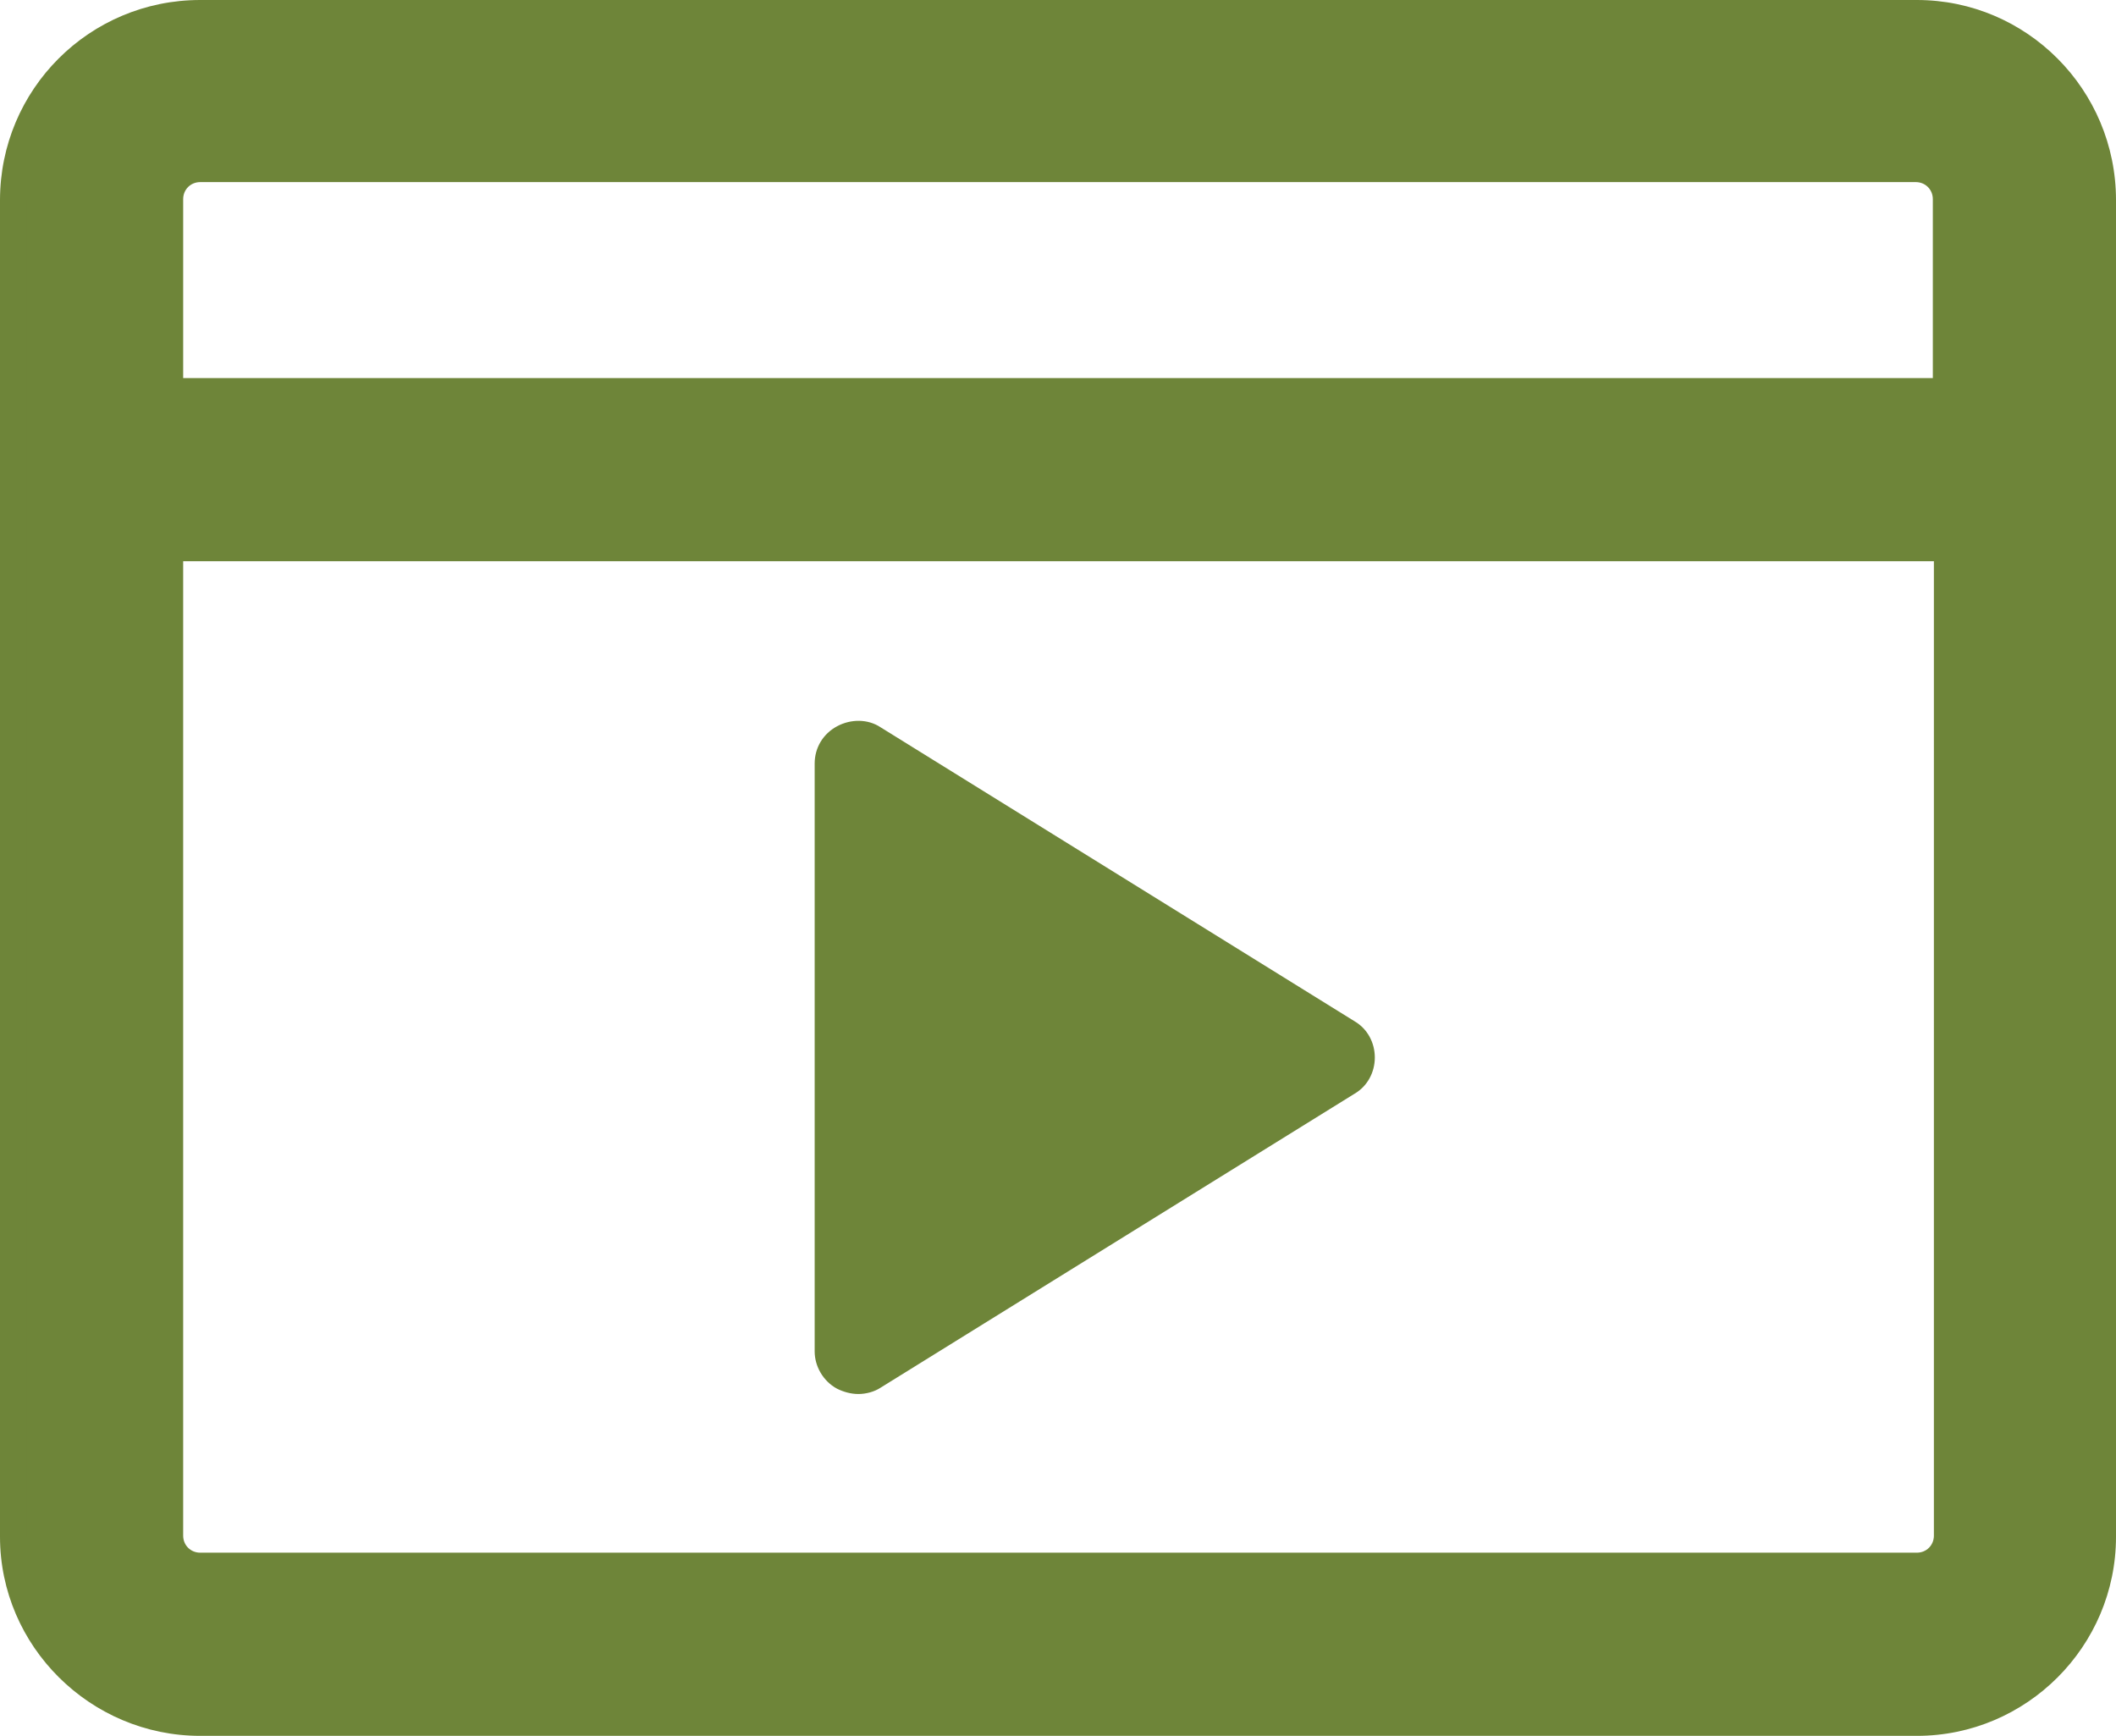
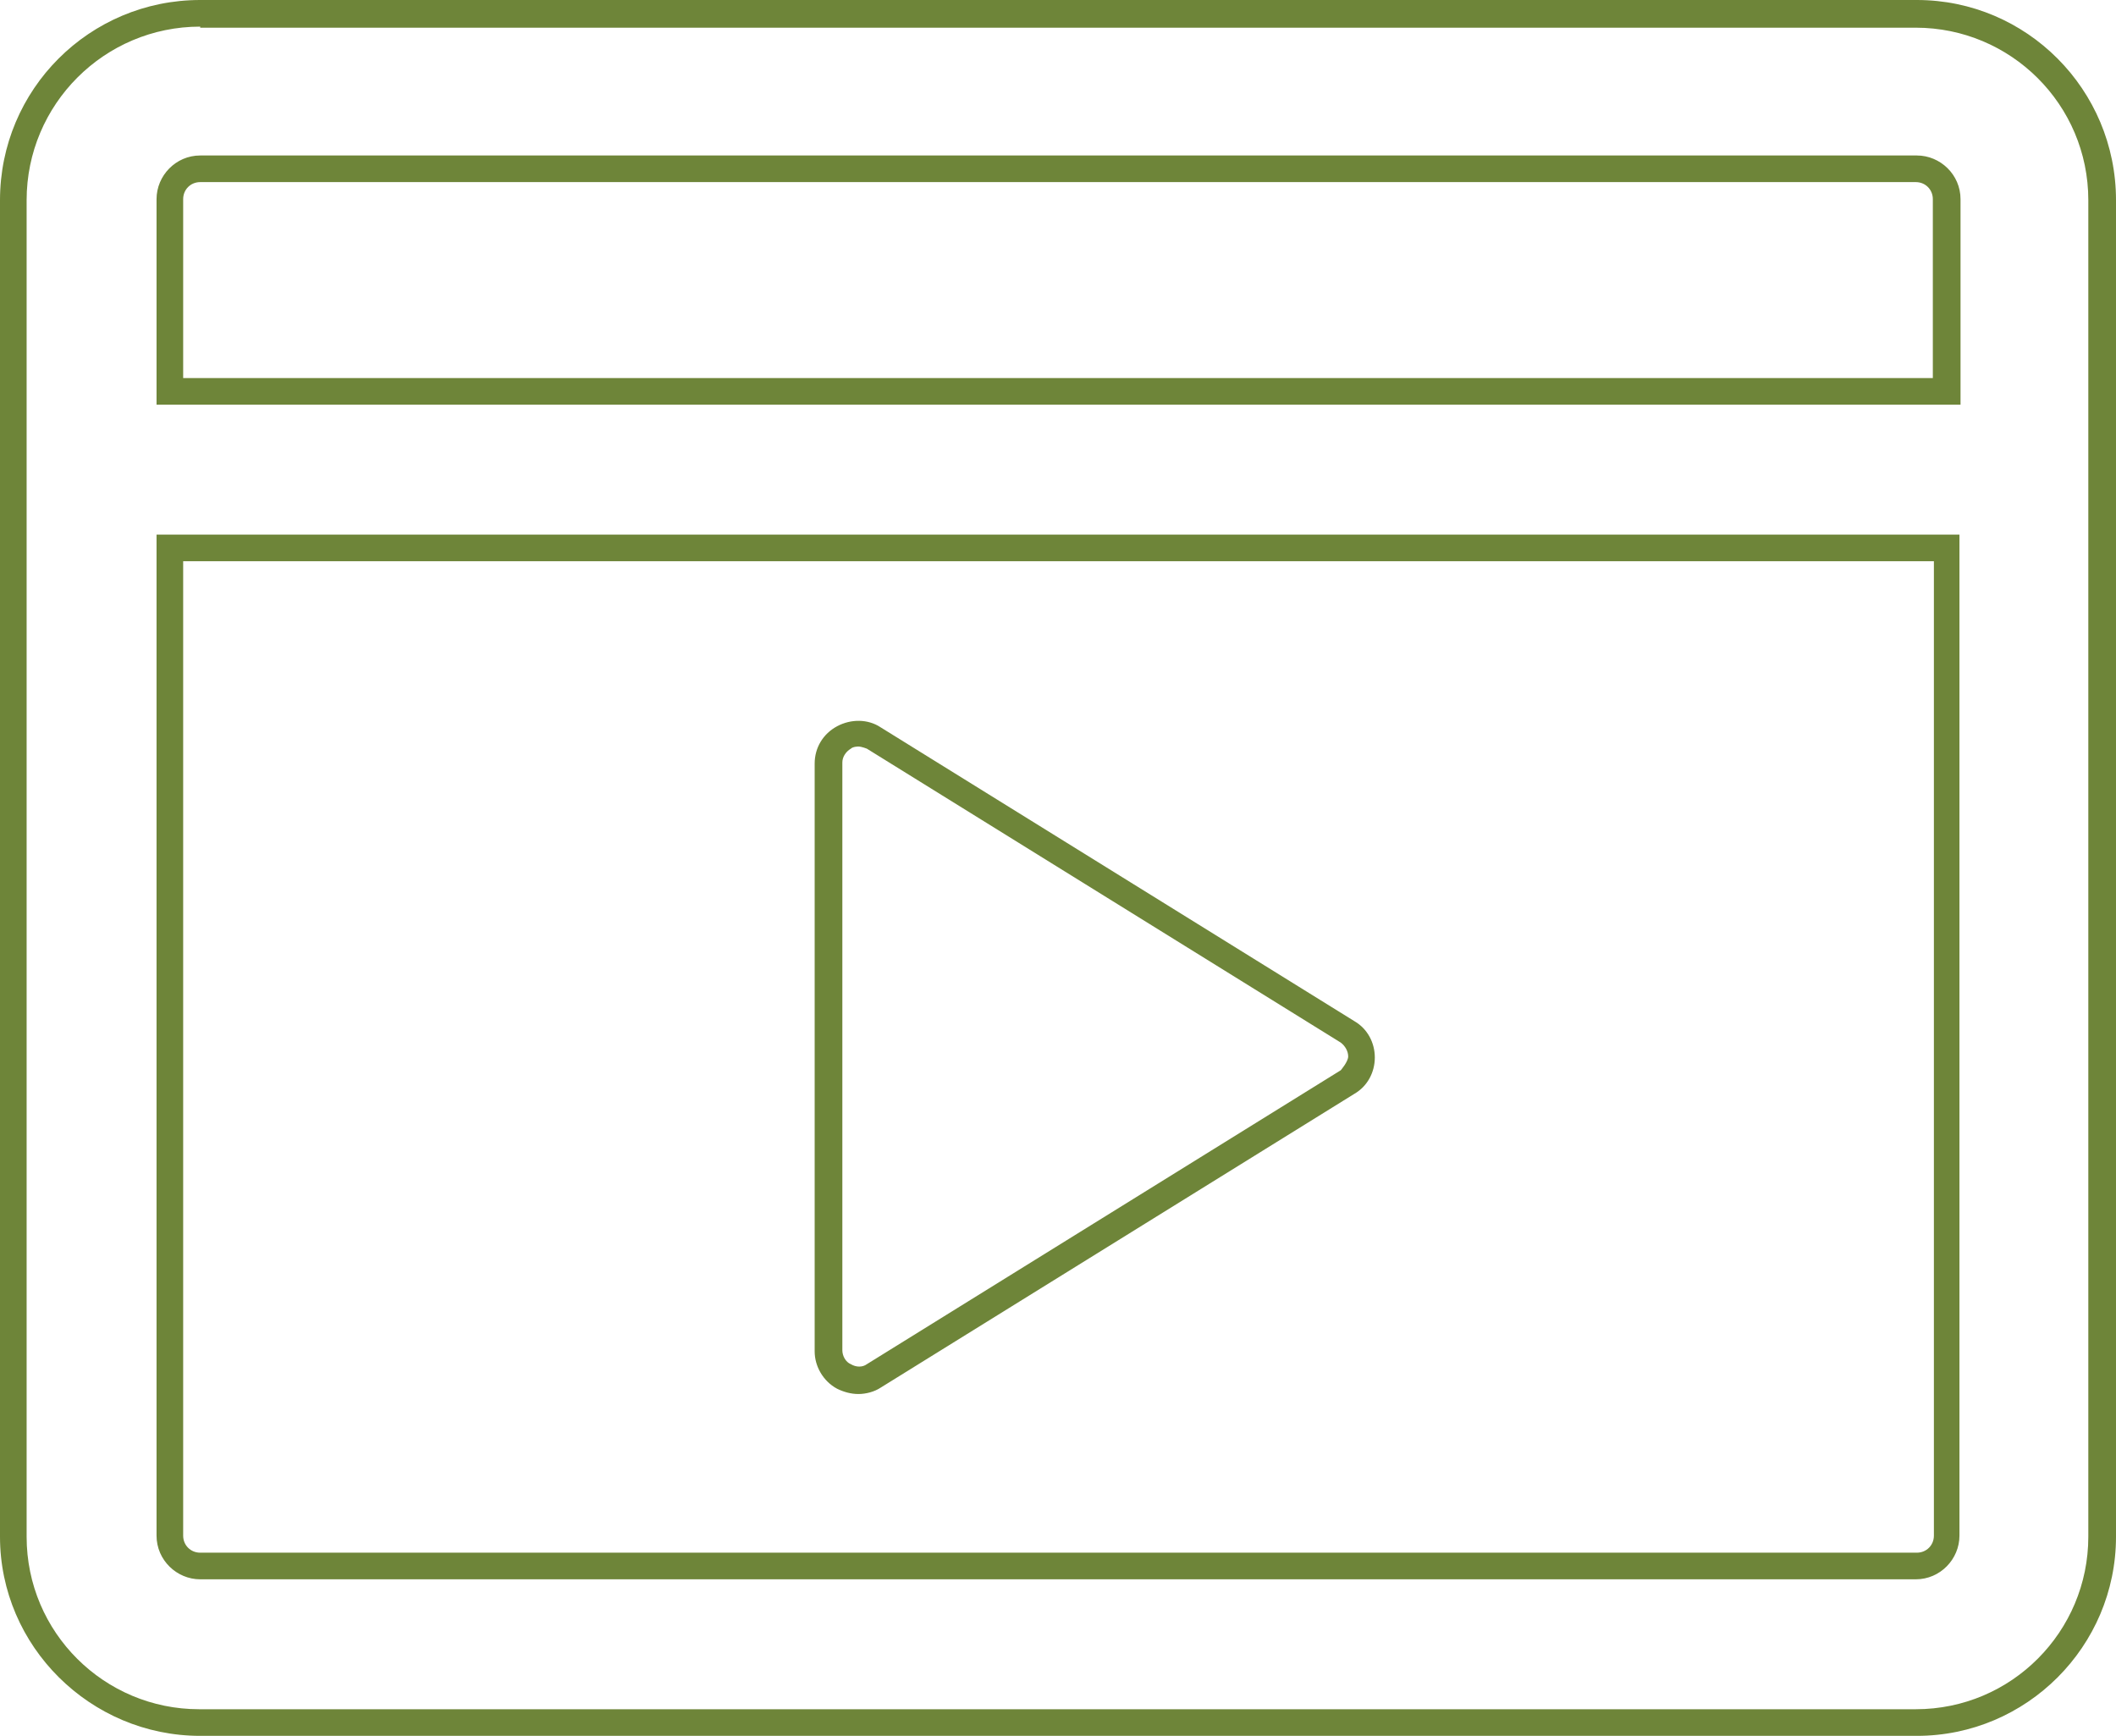
<svg xmlns="http://www.w3.org/2000/svg" id="Capa_2" viewBox="0 0 19.87 16.3">
  <defs>
    <style>
      .cls-1 {
        fill: #6e8539;
      }
    </style>
  </defs>
  <g id="Capa_1-2" data-name="Capa_1">
    <g>
-       <path class="cls-1" d="M7.78,12.69v-5.52c0-.1.05-.19.14-.24.09-.05.2-.05.28,0l4.45,2.76c.08.05.13.14.13.24s-.05.18-.13.24l-4.45,2.76s-.1.04-.15.04c-.05,0-.09-.01-.13-.03-.09-.05-.14-.14-.14-.24ZM19.74,1.87v12.55c0,.96-.78,1.75-1.75,1.75H1.88c-.96,0-1.75-.78-1.75-1.75V1.87C.13.91.91.12,1.88.12h16.12c.96,0,1.75.79,1.75,1.75ZM18.27,5.15H1.59v9.28c0,.16.13.28.28.28h16.12c.16,0,.28-.13.28-.28V5.15ZM1.59,3.68h16.68v-1.8c0-.16-.13-.28-.28-.28H1.88c-.16,0-.28.13-.28.28v1.8Z" />
      <path class="cls-1" d="M17.99,16.3H1.88c-1.03,0-1.88-.84-1.88-1.87V1.88C0,.84.84,0,1.88,0h16.12c1.03,0,1.87.84,1.87,1.88v12.55c0,1.03-.84,1.87-1.87,1.87ZM1.88.25C.98.25.25.98.25,1.88v12.55c0,.9.73,1.62,1.62,1.62h16.12c.9,0,1.62-.73,1.62-1.62V1.88c0-.9-.73-1.62-1.62-1.62H1.88ZM17.99,14.83H1.88c-.22,0-.41-.18-.41-.41V5.02h16.93v9.4c0,.22-.18.41-.41.41ZM1.72,5.27v9.15c0,.09.07.16.16.16h16.12c.09,0,.16-.07.16-.16V5.27H1.72ZM8.06,13.09c-.07,0-.14-.02-.2-.05-.13-.07-.21-.21-.21-.35v-5.52c0-.15.08-.28.21-.35.13-.07.29-.07.41.01l4.45,2.76c.12.07.19.2.19.34s-.07.27-.19.34l-4.45,2.76c-.06.04-.14.06-.21.06ZM8.06,7.01s-.05,0-.07.02c-.05.03-.08.08-.08.13v5.52c0,.05.03.11.08.13.05.03.11.03.15,0l4.45-2.76s.07-.08.07-.13-.03-.1-.07-.13l-4.45-2.76s-.05-.02-.08-.02ZM18.4,3.8H1.47v-1.93c0-.22.18-.41.41-.41h16.12c.22,0,.41.18.41.41v1.93ZM1.72,3.55h16.43v-1.68c0-.09-.07-.16-.16-.16H1.88c-.09,0-.16.07-.16.16v1.68Z" />
    </g>
  </g>
</svg>